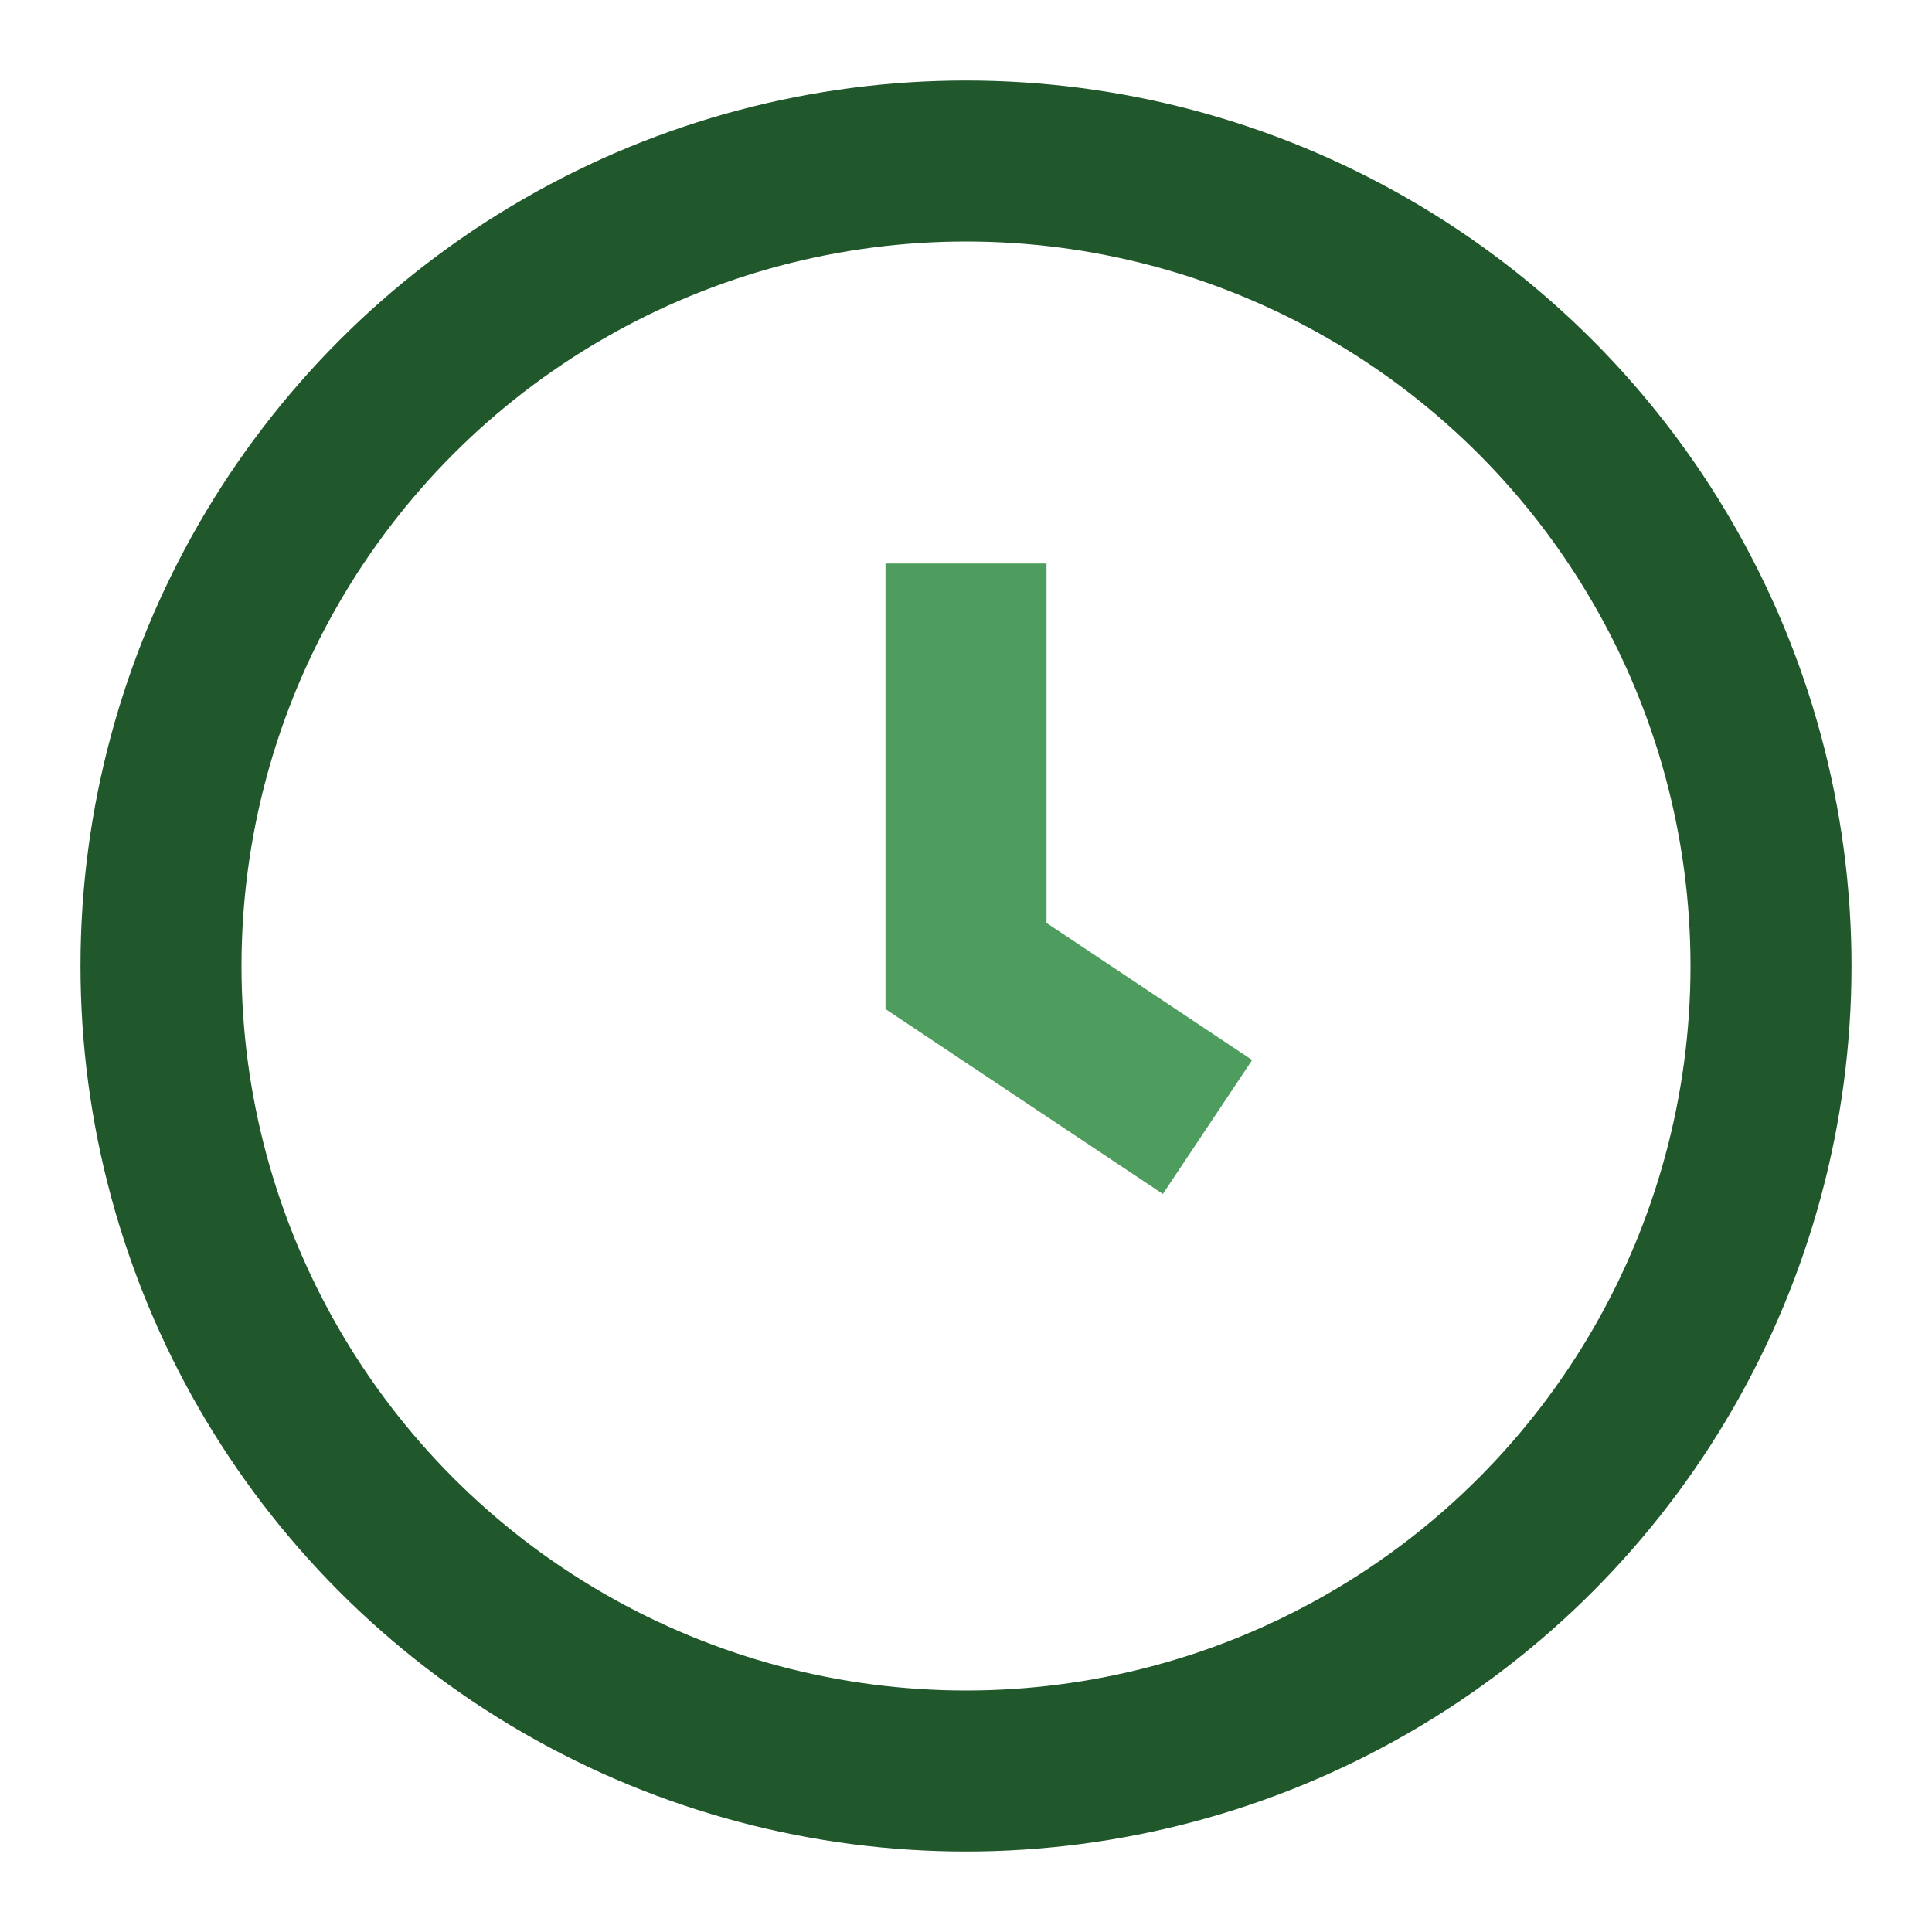
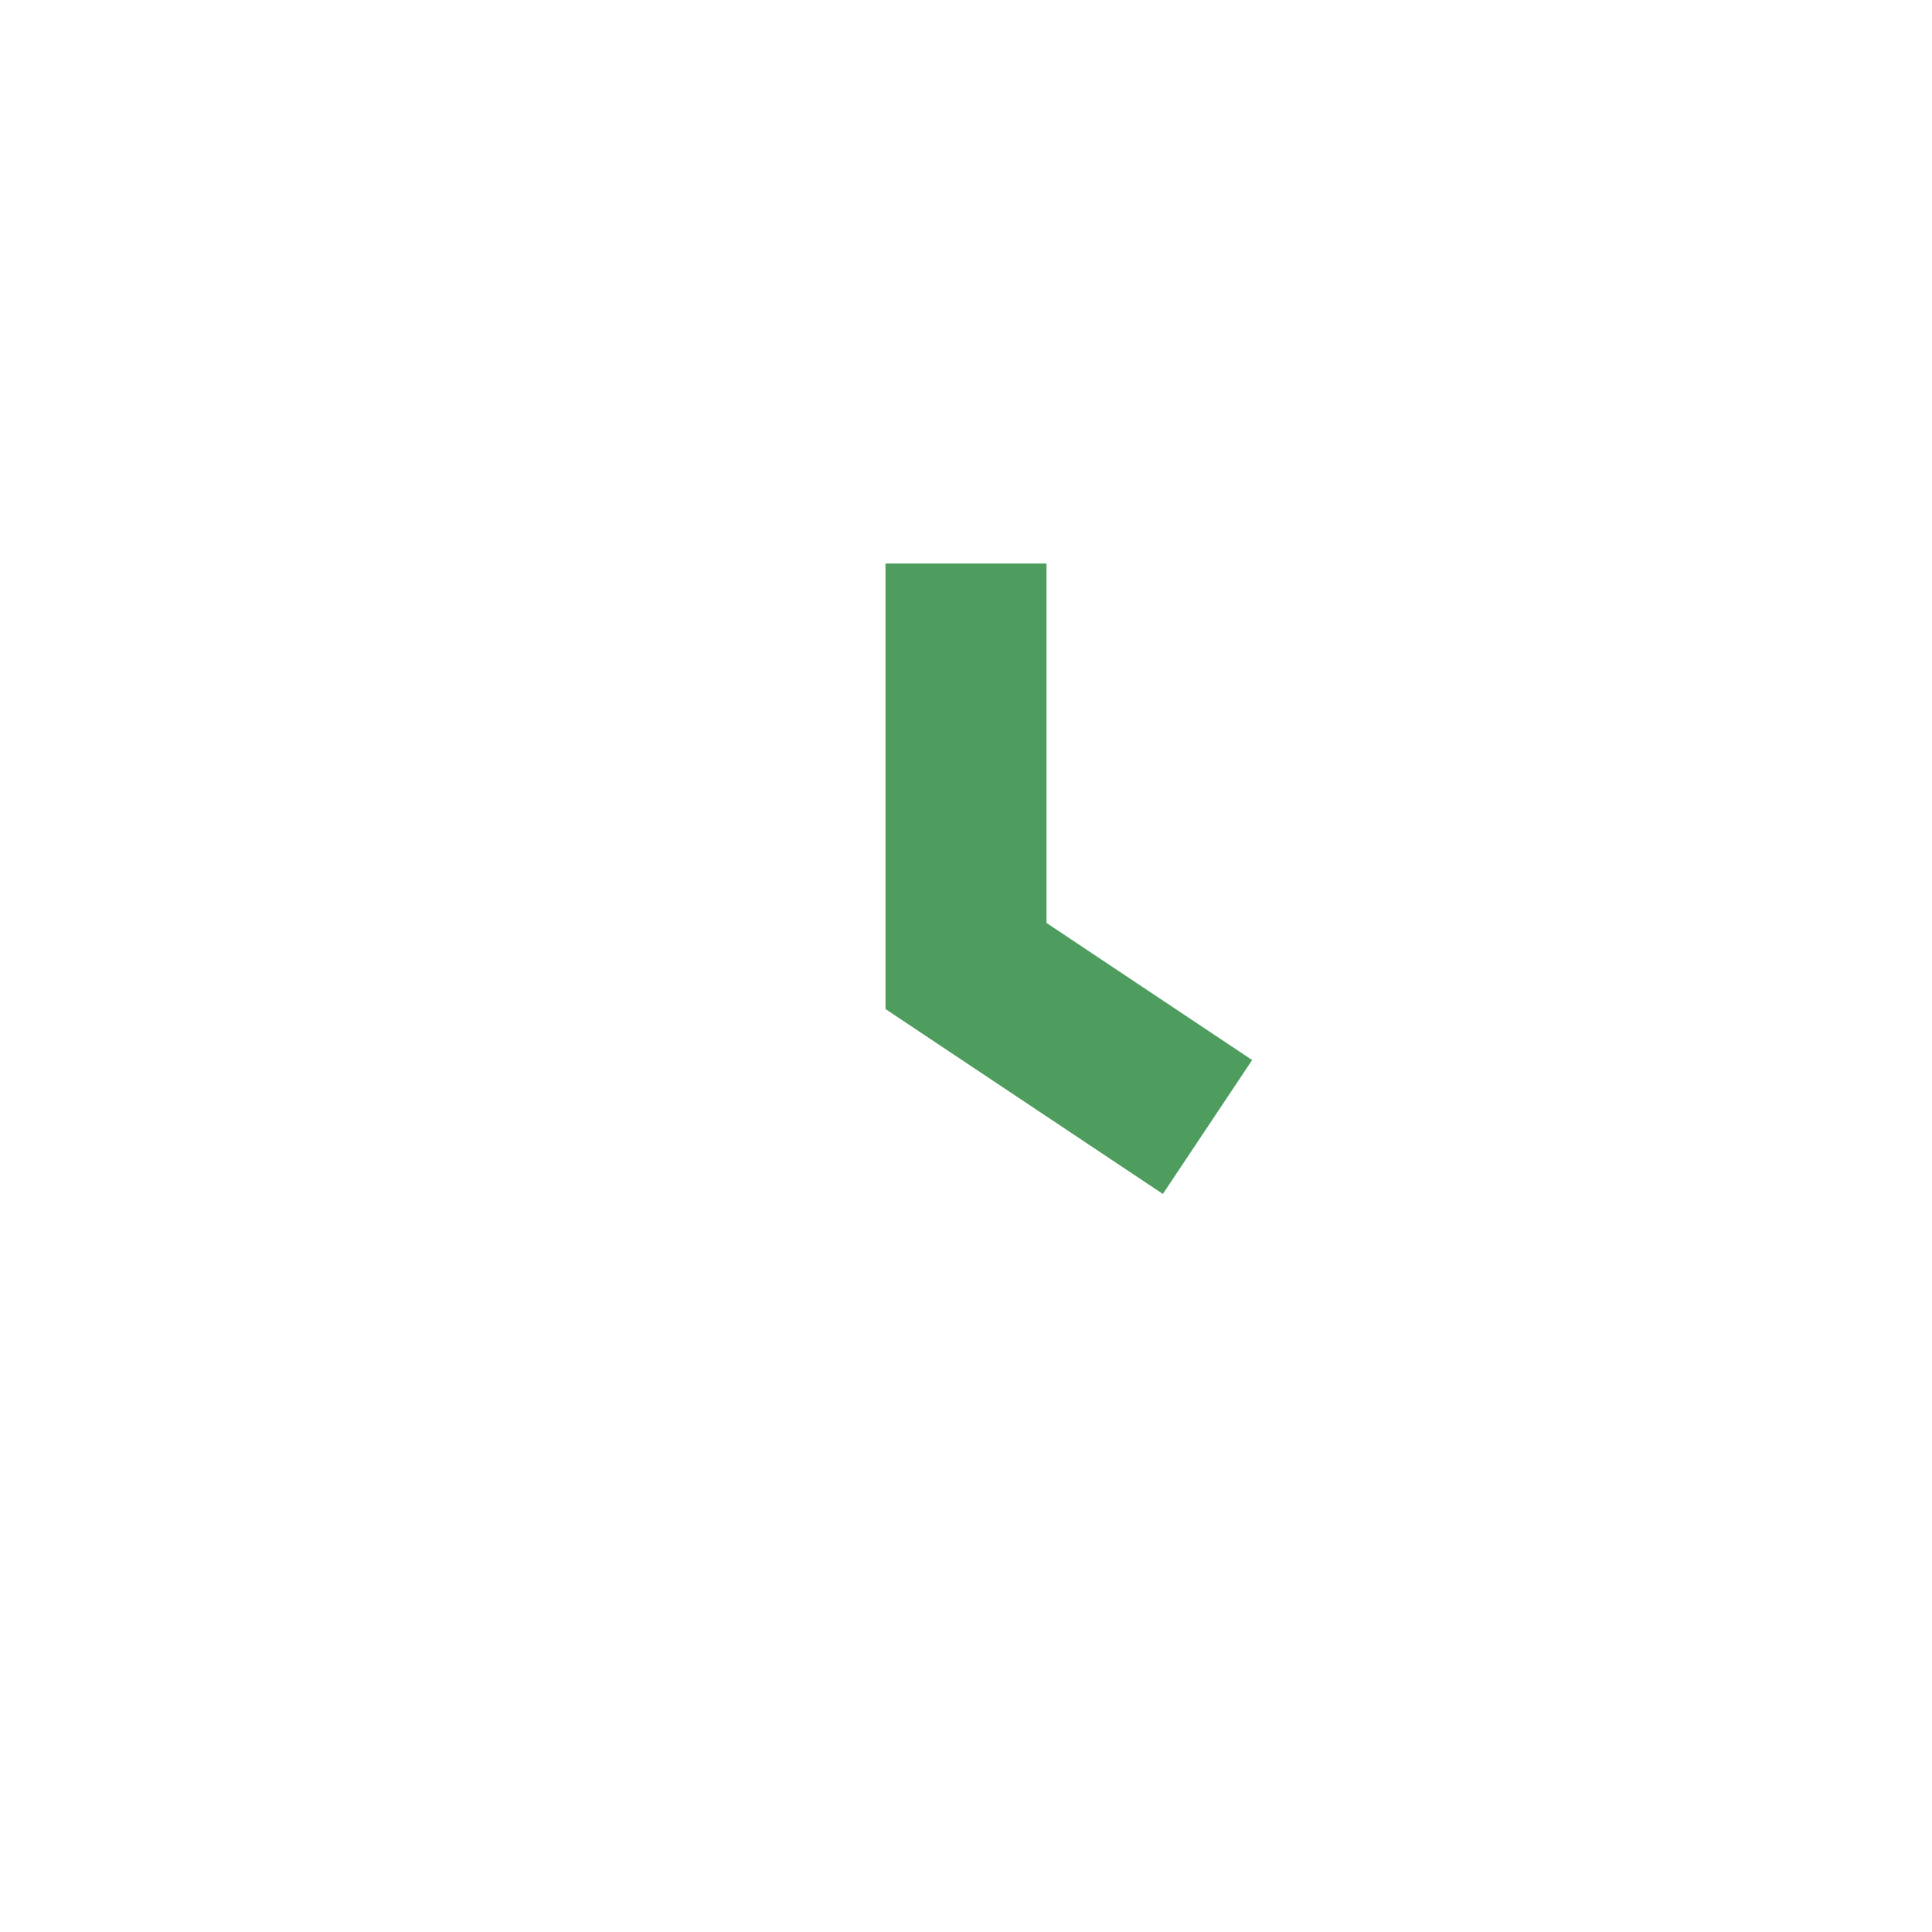
<svg xmlns="http://www.w3.org/2000/svg" width="24" height="24" viewBox="0 0 24 24">
-   <circle cx="12" cy="12" r="10" stroke="#20572B" stroke-width="2" fill="none" />
  <path d="M12 7v5l3 2" stroke="#4E9D5E" stroke-width="2" fill="none" />
</svg>